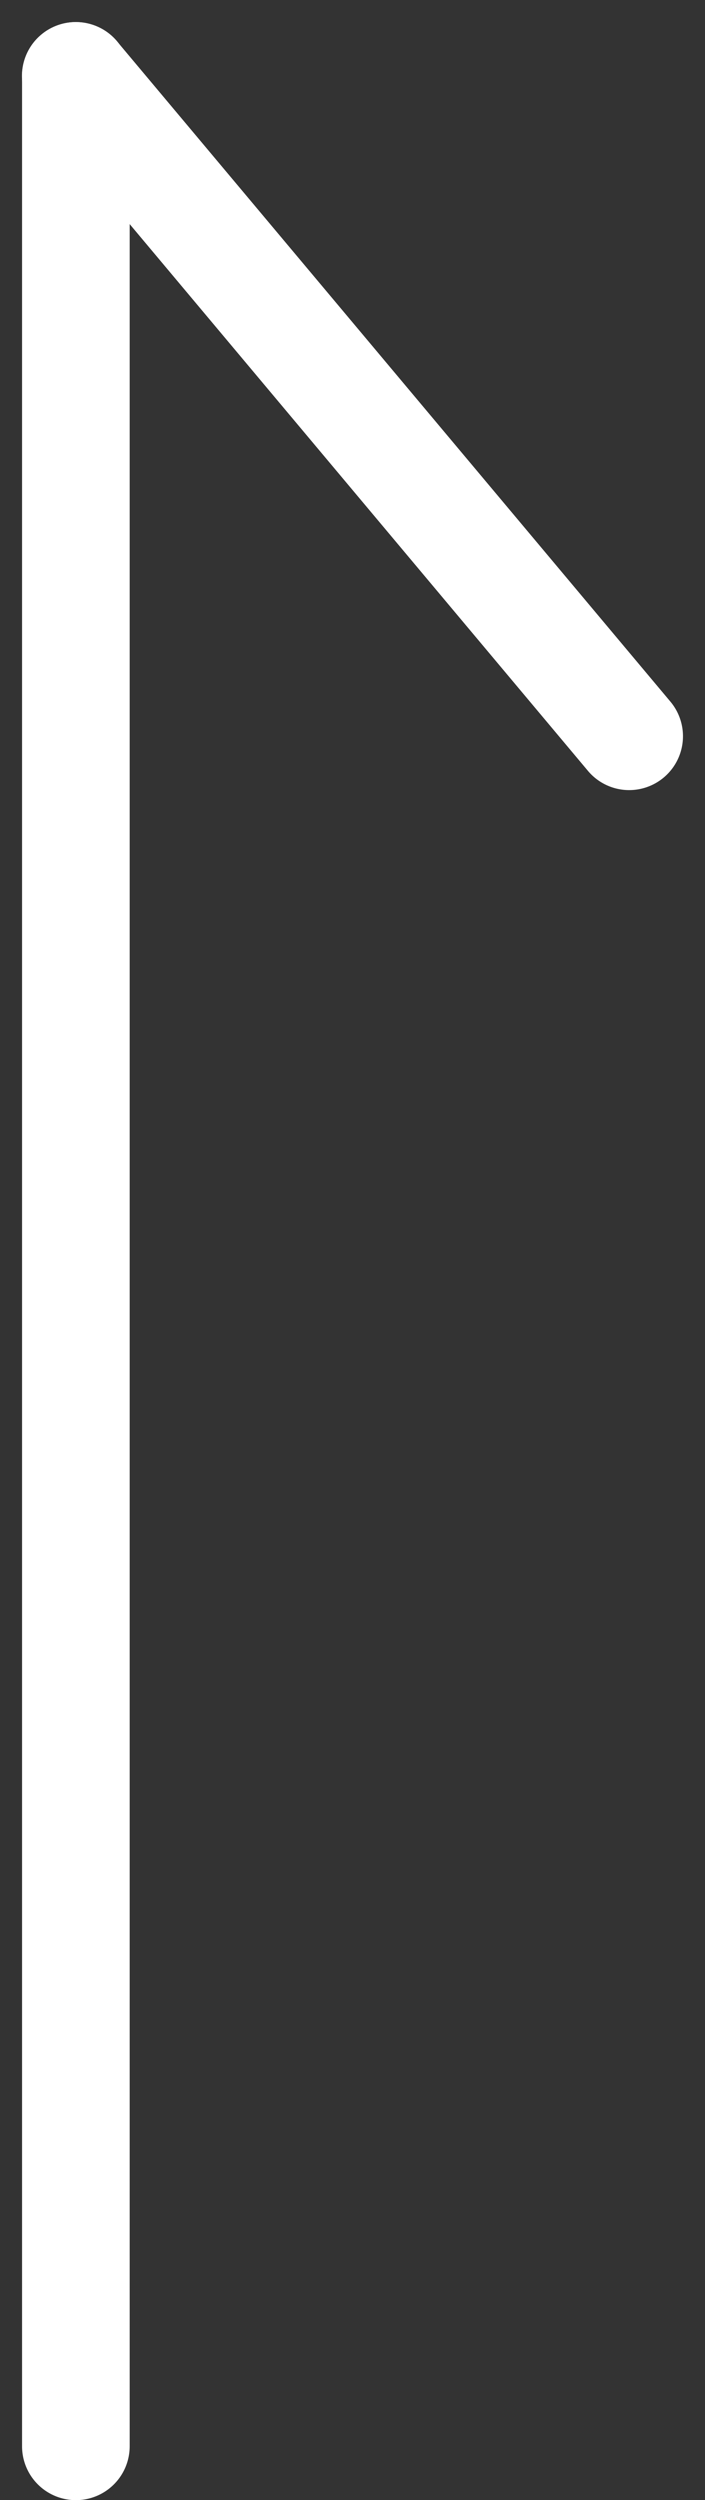
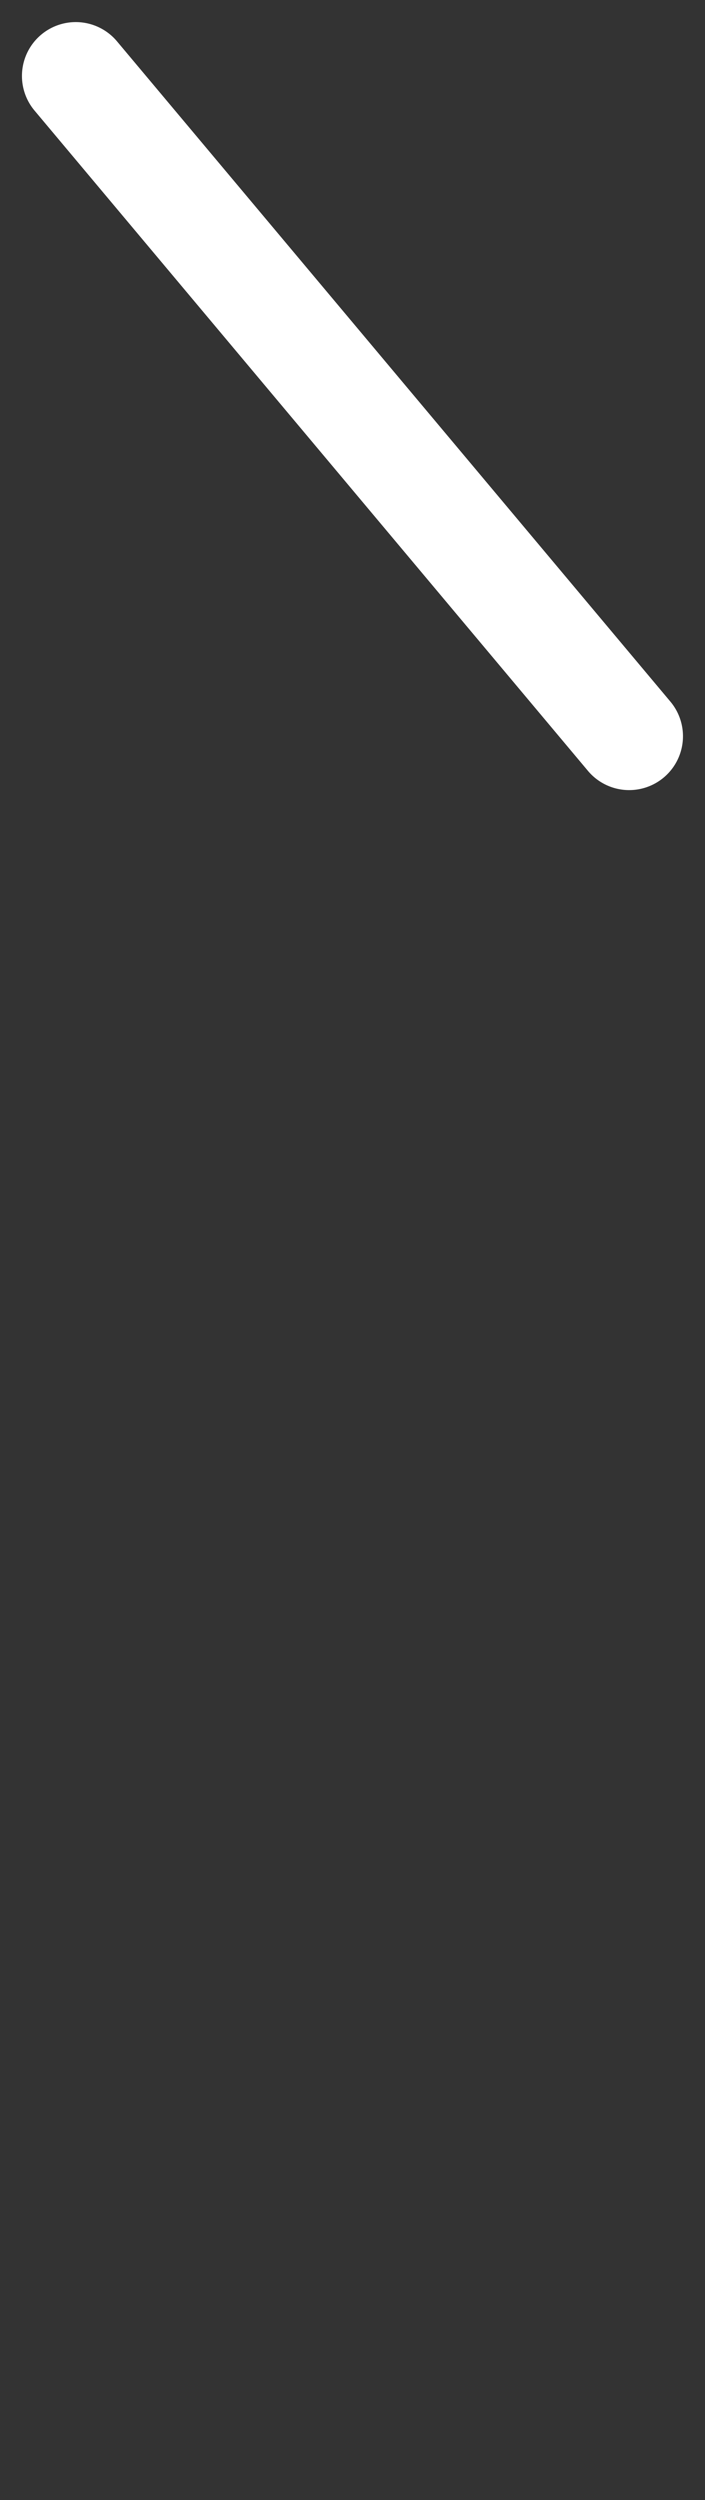
<svg xmlns="http://www.w3.org/2000/svg" width="6.551" height="23.204" viewBox="0 0 6.551 23.204">
  <rect x="0" y="0" width="6.551" height="23.204" fill="#333333" stroke="none" />
  <g transform="translate(-1245.795 -3799.059)">
-     <path d="M0,22.5A.5.5,0,0,1-.5,22V0A.5.5,0,0,1,0-.5.5.5,0,0,1,.5,0V22A.5.5,0,0,1,0,22.5Z" transform="translate(1246.5 3799.764)" fill="#fff" />
    <path d="M0,8.5A.5.5,0,0,1-.5,8V0A.5.5,0,0,1,0-.5.5.5,0,0,1,.5,0V8A.5.5,0,0,1,0,8.5Z" transform="translate(1246.499 3799.764) rotate(-40)" fill="#fff" />
  </g>
</svg>